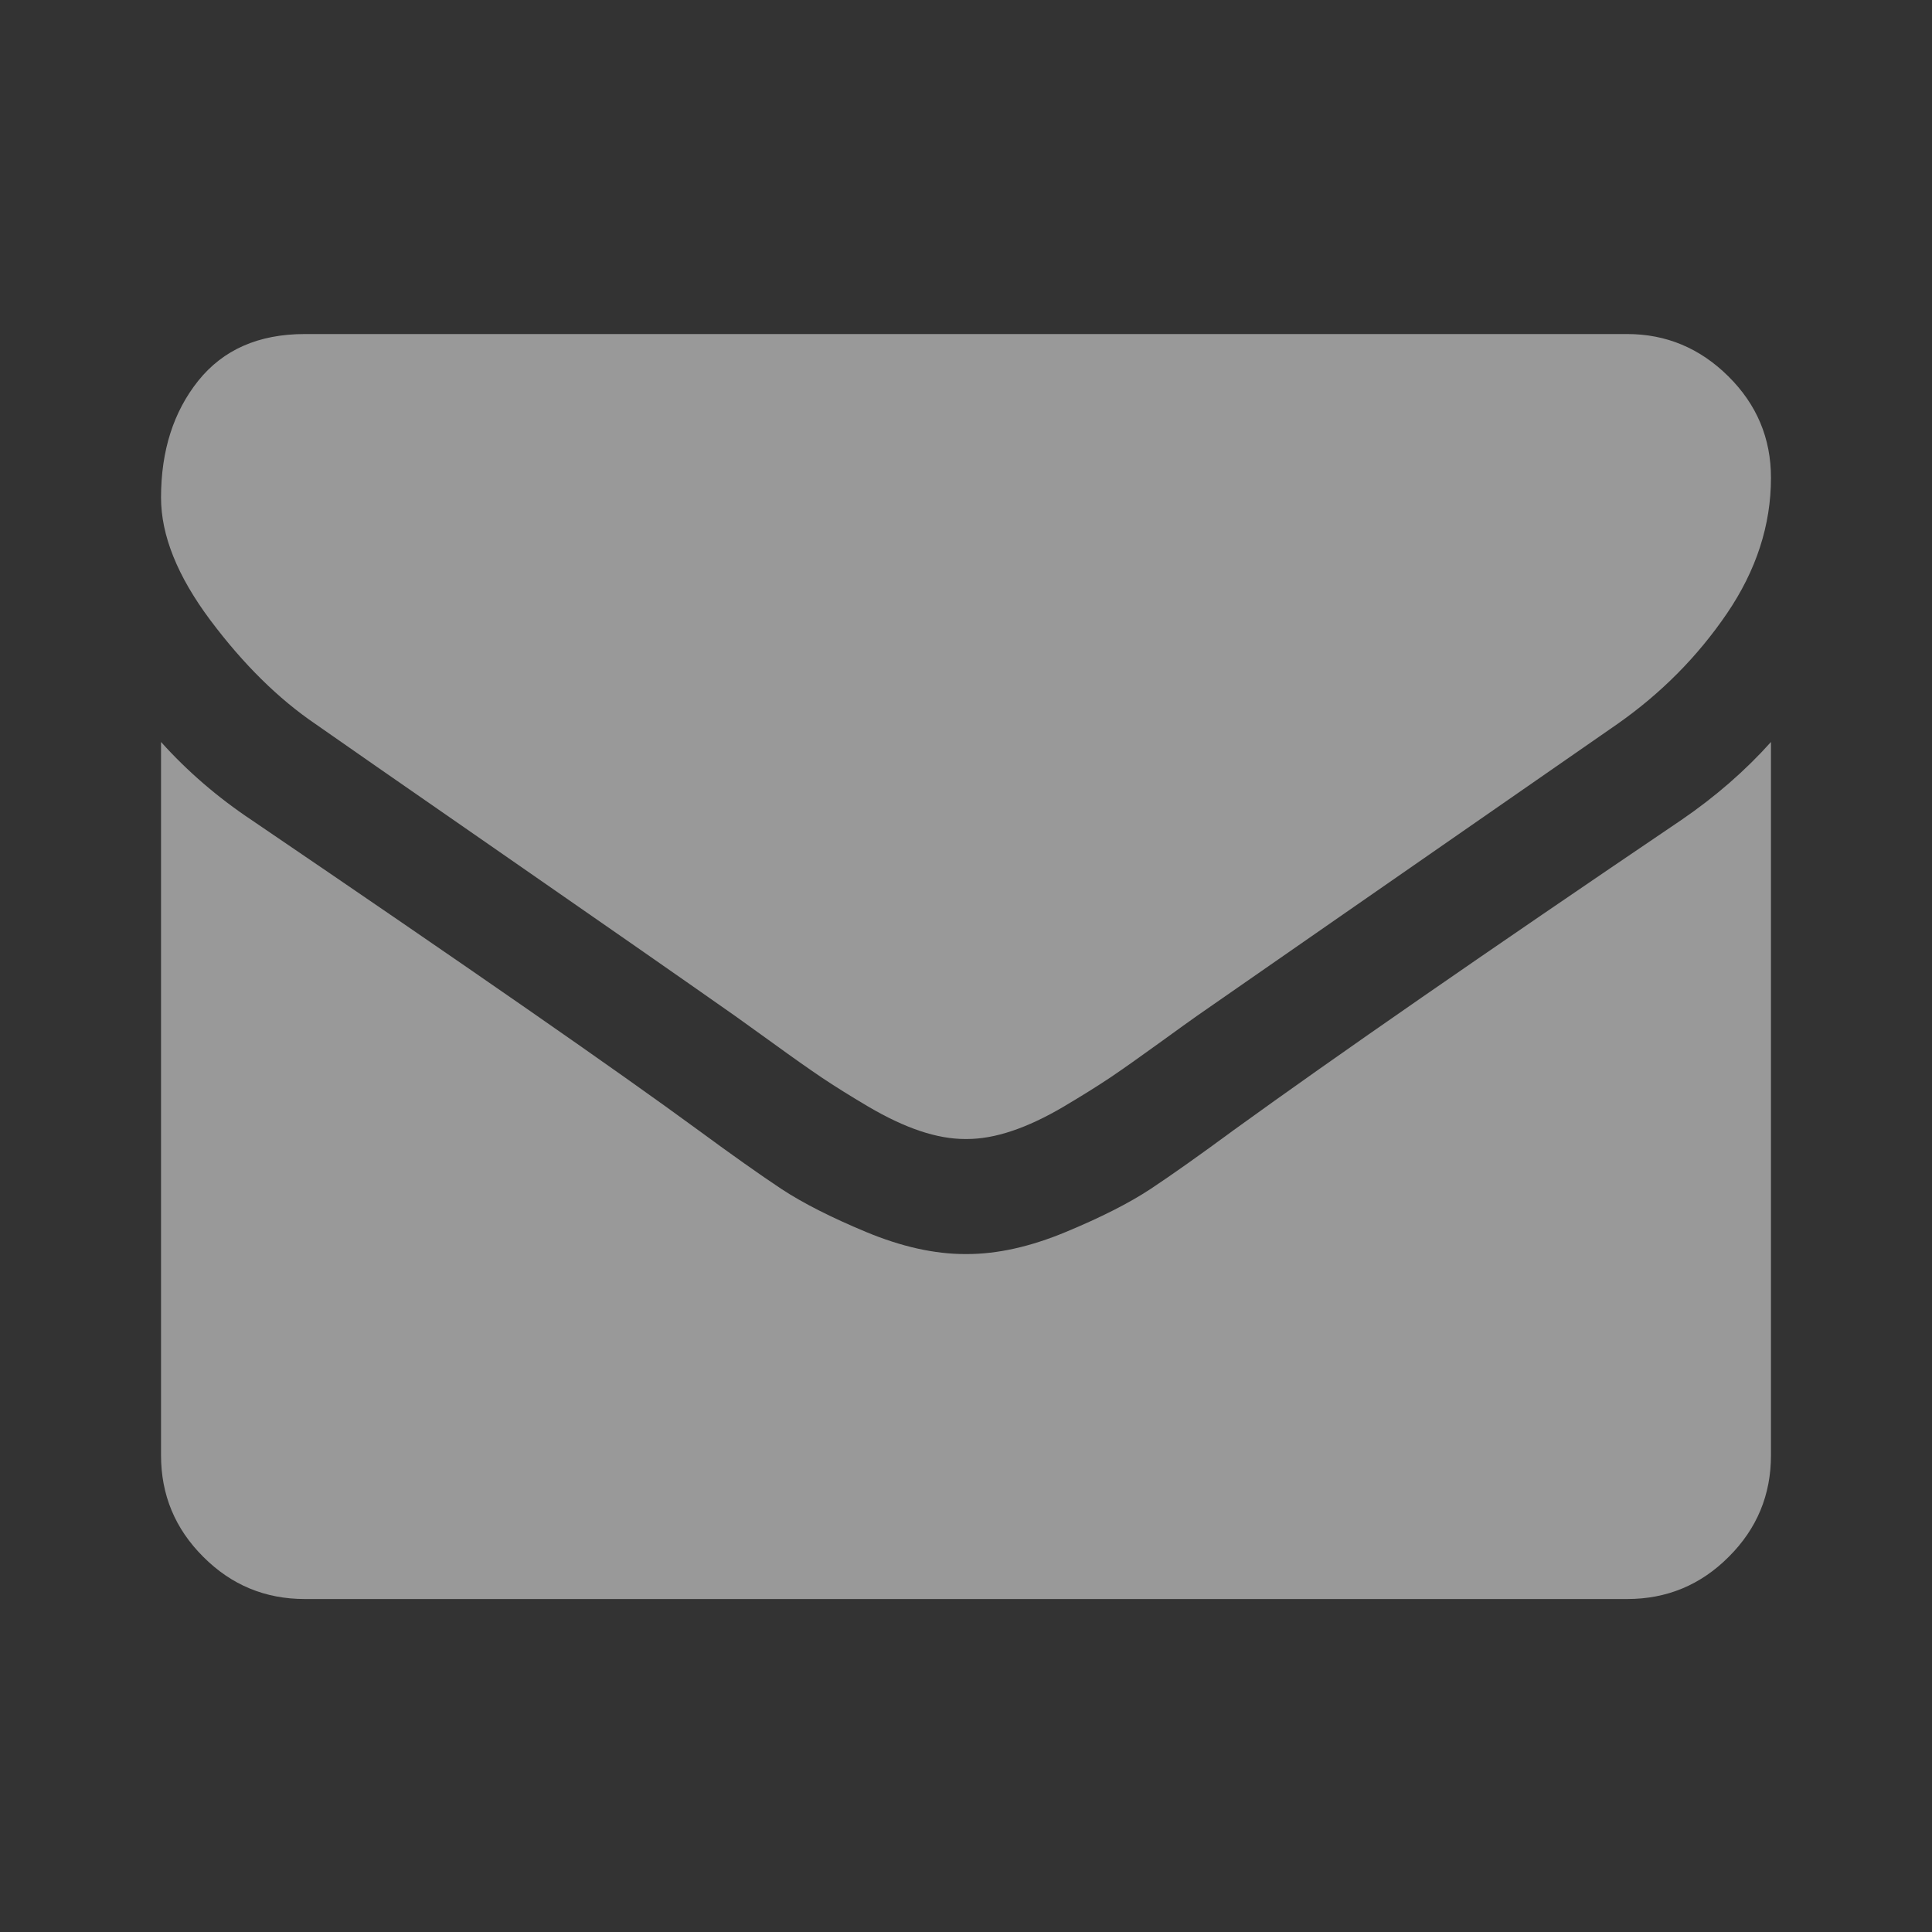
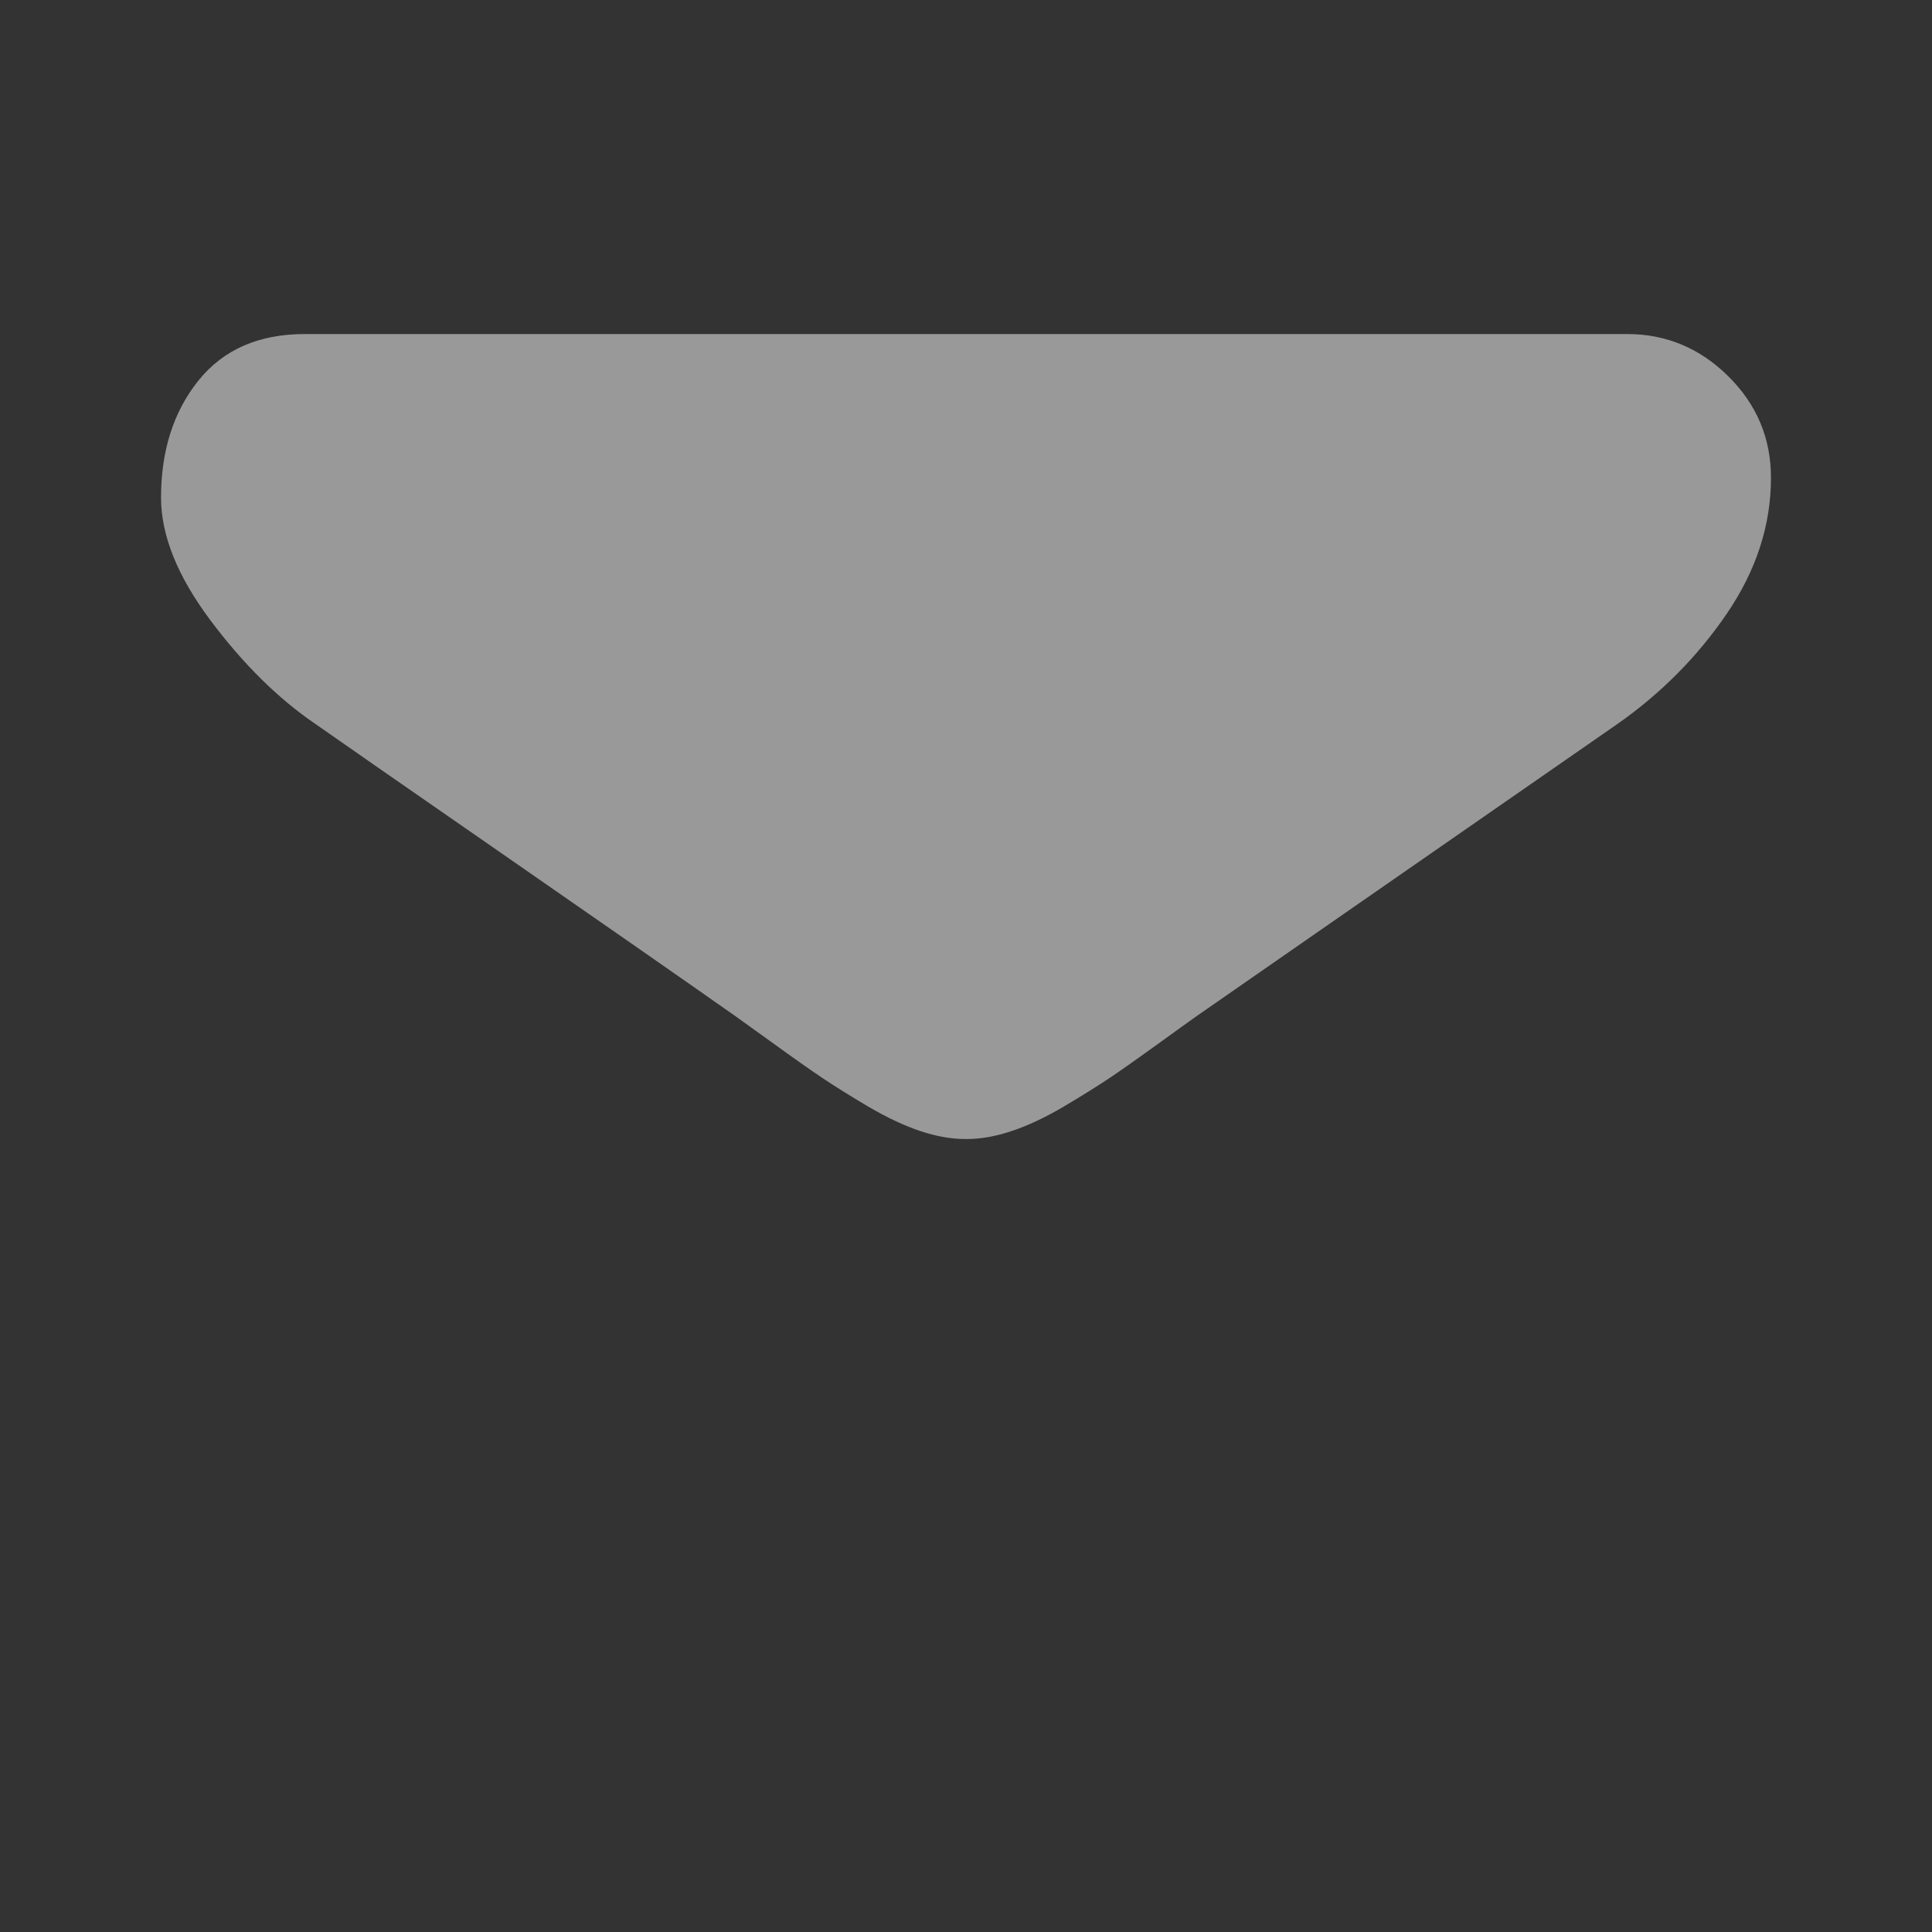
<svg xmlns="http://www.w3.org/2000/svg" width="20" height="20" viewBox="0 0 20 20" fill="none">
  <rect x="0" y="0" width="20" height="20" fill="#333333" stroke="none" />
  <g opacity="0.5">
    <path d="M3.266 7.495C3.477 7.644 4.113 8.085 5.173 8.82C6.233 9.555 7.045 10.12 7.61 10.517C7.672 10.561 7.803 10.655 8.005 10.801C8.206 10.947 8.374 11.065 8.507 11.155C8.64 11.244 8.801 11.345 8.991 11.457C9.18 11.568 9.358 11.652 9.525 11.708C9.693 11.764 9.848 11.791 9.99 11.791H10H10.009C10.152 11.791 10.307 11.764 10.474 11.708C10.642 11.652 10.82 11.568 11.009 11.457C11.198 11.345 11.359 11.244 11.493 11.155C11.626 11.065 11.793 10.947 11.995 10.801C12.196 10.655 12.328 10.561 12.39 10.517C12.96 10.12 14.412 9.113 16.743 7.495C17.195 7.178 17.573 6.797 17.877 6.351C18.181 5.904 18.333 5.436 18.333 4.946C18.333 4.537 18.186 4.187 17.891 3.895C17.597 3.604 17.248 3.458 16.845 3.458H3.155C2.677 3.458 2.31 3.62 2.052 3.942C1.795 4.264 1.667 4.667 1.667 5.151C1.667 5.542 1.837 5.965 2.178 6.421C2.519 6.876 2.882 7.234 3.266 7.495Z" fill="white" />
-     <path d="M17.403 8.49C15.37 9.866 13.825 10.936 12.771 11.699C12.418 11.959 12.131 12.162 11.911 12.308C11.691 12.453 11.398 12.602 11.032 12.754C10.666 12.906 10.326 12.982 10.009 12.982H10H9.991C9.674 12.982 9.333 12.906 8.967 12.754C8.602 12.602 8.309 12.453 8.089 12.308C7.869 12.162 7.582 11.959 7.228 11.699C6.391 11.085 4.85 10.015 2.606 8.49C2.252 8.254 1.939 7.984 1.667 7.681V15.065C1.667 15.475 1.812 15.825 2.104 16.116C2.395 16.408 2.745 16.553 3.155 16.553H16.845C17.254 16.553 17.605 16.408 17.896 16.116C18.188 15.825 18.333 15.475 18.333 15.065V7.681C18.067 7.978 17.757 8.248 17.403 8.49Z" fill="white" />
  </g>
</svg>